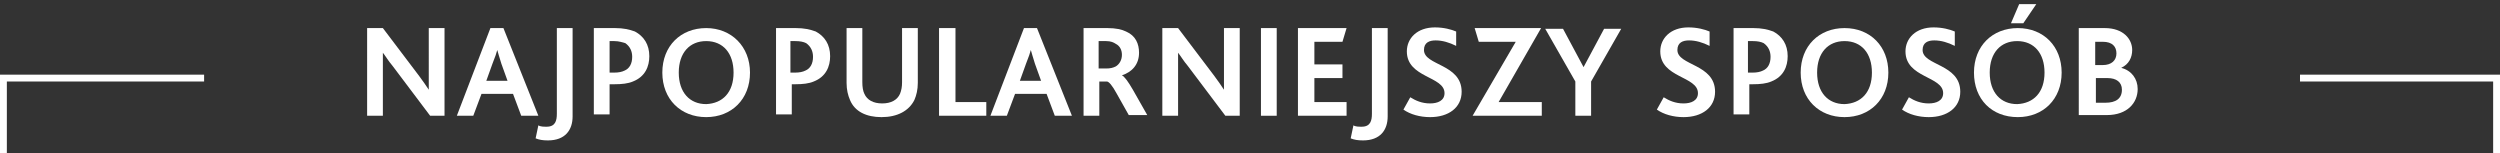
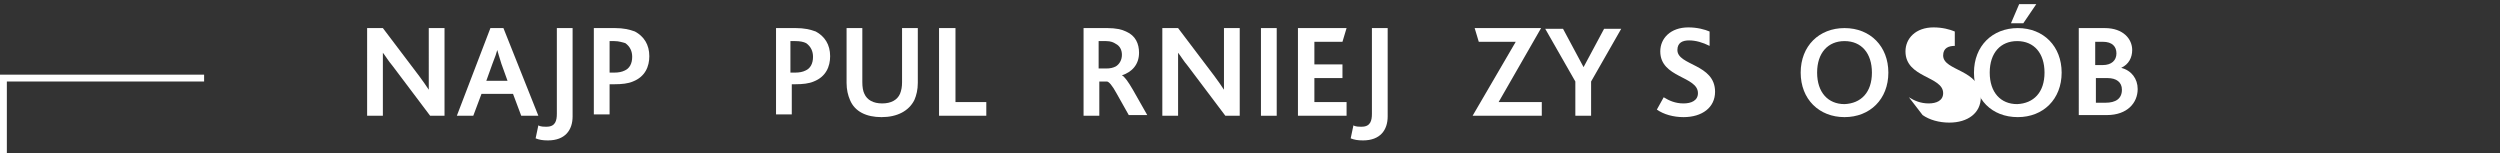
<svg xmlns="http://www.w3.org/2000/svg" version="1.1" id="Layer_1" x="0px" y="0px" viewBox="0 0 365 22.4" style="enable-background:new 0 0 365 22.4;" xml:space="preserve">
  <rect x="0" y="0" width="365" height="22.4" fill="#333333" stroke="none" />
  <style type="text/css">
	.st0{fill:none;stroke:#FFFFFF;stroke-miterlimit:10;}
	.st1{enable-background:new    ;}
	.st2{fill:#FFFFFF;}
</style>
  <title>most common</title>
  <g id="Layer_2_1_">
    <g id="Layer_1-2">
      <polyline class="st0" points="29.8,11.4 0.5,11.4 0.5,22.4   " />
-       <polyline class="st0" points="335.8,11.4 364.5,11.4 364.5,22.4   " />
    </g>
  </g>
  <g class="st1">
    <path class="st2" d="M62.8,16.9l-5.5-7.3c-0.6-0.7-1-1.4-1.4-1.9h0c0,0.5,0,1.2,0,2v7.2h-2.3V4.1h2.3l5.3,7c0.6,0.8,1,1.4,1.4,2h0   c0-0.7,0-1.5,0-2.2V4.1h2.3v12.8H62.8z" />
    <path class="st2" d="M71.6,4.1h1.9l5.1,12.8h-2.5l-1.2-3.2h-4.6l-1.2,3.2h-2.4L71.6,4.1z M74.1,11.8l-0.9-2.5c-0.3-1-0.5-1.6-0.6-2   h0c-0.1,0.4-0.3,1-0.7,2L71,11.8H74.1z" />
    <path class="st2" d="M78.6,18.3c0.3,0.2,0.8,0.2,1.2,0.2c1.3,0,1.5-0.9,1.5-1.9V4.1h2.3V17c0,2-1.1,3.5-3.6,3.5   c-0.8,0-1.3-0.1-1.8-0.3L78.6,18.3z" />
    <path class="st2" d="M86.7,4.1h3.1c1.2,0,2.1,0.2,2.9,0.5c1.3,0.7,2.1,1.9,2.1,3.6c0,1.5-0.6,3-2.4,3.7c-0.7,0.3-1.6,0.4-2.7,0.4   H89v4.4h-2.3V4.1z M89.7,10.6c0.6,0,1.1-0.1,1.5-0.3c0.7-0.3,1.1-1,1.1-2c0-0.8-0.3-1.5-1-2C90.9,6.2,90.4,6,89.7,6H89v4.6H89.7z" />
-     <path class="st2" d="M96.7,10.6c0-3.9,2.7-6.5,6.4-6.5s6.4,2.7,6.4,6.5c0,3.9-2.7,6.5-6.4,6.5C99.4,17.1,96.7,14.5,96.7,10.6z    M107.1,10.6c0-2.8-1.5-4.6-4-4.6c-2.4,0-4,1.7-4,4.6c0,2.9,1.6,4.6,4,4.6C105.5,15.1,107.1,13.5,107.1,10.6z" />
    <path class="st2" d="M113.1,4.1h3.1c1.2,0,2.1,0.2,2.9,0.5c1.3,0.7,2.1,1.9,2.1,3.6c0,1.5-0.6,3-2.4,3.7c-0.7,0.3-1.6,0.4-2.7,0.4   h-0.5v4.4h-2.3V4.1z M116.1,10.6c0.6,0,1.1-0.1,1.5-0.3c0.7-0.3,1.1-1,1.1-2c0-0.8-0.3-1.5-1-2c-0.4-0.2-0.9-0.3-1.6-0.3h-0.7v4.6   H116.1z" />
    <path class="st2" d="M124.1,14.6c-0.3-0.7-0.5-1.5-0.5-2.5v-8h2.3V12c0,0.7,0.1,1.3,0.3,1.7c0.4,0.9,1.3,1.4,2.6,1.4   c1.3,0,2.2-0.5,2.6-1.4c0.2-0.5,0.3-1,0.3-1.7V4.1h2.3v8c0,1-0.2,1.8-0.5,2.5c-0.8,1.6-2.5,2.5-4.8,2.5   C126.5,17.1,124.8,16.3,124.1,14.6z" />
    <path class="st2" d="M137.2,4.1h2.3v10.8h4.5v2h-6.9V4.1z" />
-     <path class="st2" d="M149.5,4.1h1.9l5.1,12.8h-2.5l-1.2-3.2h-4.6l-1.2,3.2h-2.4L149.5,4.1z M152,11.8l-0.9-2.5   c-0.3-1-0.5-1.6-0.6-2h0c-0.1,0.4-0.3,1-0.7,2l-0.9,2.5H152z" />
    <path class="st2" d="M158.2,4.1h3.5c1.2,0,2.1,0.2,2.7,0.5c1.4,0.6,1.9,1.8,1.9,3.1c0,1.7-1,2.8-2.5,3.3v0c0.4,0.2,0.9,0.9,1.6,2.1   l2.1,3.7h-2.7l-1.8-3.2c-0.6-1.1-1.1-1.7-1.4-1.7h-1.1v5h-2.3V4.1z M161.5,10c0.6,0,1-0.1,1.4-0.3c0.5-0.3,0.9-0.9,0.9-1.7   c0-0.7-0.3-1.3-0.9-1.6c-0.3-0.2-0.7-0.4-1.4-0.4h-1.1v4H161.5z" />
    <path class="st2" d="M178.9,16.9l-5.5-7.3c-0.6-0.7-1-1.4-1.4-1.9h0c0,0.5,0,1.2,0,2v7.2h-2.3V4.1h2.3l5.3,7c0.6,0.8,1,1.4,1.4,2h0   c0-0.7,0-1.5,0-2.2V4.1h2.3v12.8H178.9z" />
    <path class="st2" d="M184.1,4.1h2.3v12.8h-2.3V4.1z" />
    <path class="st2" d="M189.5,4.1h7.1l-0.6,2h-4.1v3.3h4.1v2h-4.1v3.5h4.7v2h-7.1V4.1z" />
    <path class="st2" d="M197.6,18.3c0.3,0.2,0.8,0.2,1.2,0.2c1.3,0,1.5-0.9,1.5-1.9V4.1h2.3V17c0,2-1.1,3.5-3.6,3.5   c-0.8,0-1.3-0.1-1.8-0.3L197.6,18.3z" />
-     <path class="st2" d="M205.9,14.2c0.8,0.5,1.7,0.9,2.9,0.9c1.1,0,2.1-0.4,2.1-1.5c0-2.5-5.5-2.2-5.5-6.1c0-1.9,1.5-3.5,4.1-3.5   c1.3,0,2.4,0.3,3.1,0.6v2.1c-1-0.5-2-0.8-3-0.8c-0.9,0-1.7,0.3-1.7,1.4c0,2.3,5.5,2,5.5,6.1c0,2.3-1.9,3.7-4.6,3.7   c-1.5,0-2.9-0.4-3.9-1.1L205.9,14.2z" />
    <path class="st2" d="M221.3,6.1h-5.4l-0.6-2h9.7l-6.2,10.8h6.3v2h-10.1L221.3,6.1z" />
    <path class="st2" d="M230,11.9l-4.4-7.7h2.6l3,5.6h0l3-5.6h2.5l-4.4,7.7v5H230V11.9z" />
    <path class="st2" d="M242.9,14.2c0.8,0.5,1.7,0.9,2.9,0.9c1.1,0,2.1-0.4,2.1-1.5c0-2.5-5.5-2.2-5.5-6.1c0-1.9,1.5-3.5,4.1-3.5   c1.3,0,2.4,0.3,3.1,0.6v2.1c-1-0.5-2-0.8-3-0.8c-0.9,0-1.7,0.3-1.7,1.4c0,2.3,5.5,2,5.5,6.1c0,2.3-1.9,3.7-4.6,3.7   c-1.5,0-2.9-0.4-3.9-1.1L242.9,14.2z" />
-     <path class="st2" d="M252.9,4.1h3.1c1.2,0,2.1,0.2,2.9,0.5c1.3,0.7,2.1,1.9,2.1,3.6c0,1.5-0.6,3-2.4,3.7c-0.7,0.3-1.6,0.4-2.7,0.4   h-0.5v4.4h-2.3V4.1z M255.9,10.6c0.6,0,1.1-0.1,1.5-0.3c0.7-0.3,1.1-1,1.1-2c0-0.8-0.3-1.5-1-2c-0.4-0.2-0.9-0.3-1.6-0.3h-0.7v4.6   H255.9z" />
    <path class="st2" d="M262.9,10.6c0-3.9,2.7-6.5,6.4-6.5c3.8,0,6.4,2.7,6.4,6.5c0,3.9-2.7,6.5-6.4,6.5   C265.6,17.1,262.9,14.5,262.9,10.6z M273.3,10.6c0-2.8-1.5-4.6-4-4.6c-2.4,0-4,1.7-4,4.6c0,2.9,1.6,4.6,4,4.6   C271.7,15.1,273.3,13.5,273.3,10.6z" />
-     <path class="st2" d="M278.7,14.2c0.8,0.5,1.7,0.9,2.9,0.9c1.1,0,2.1-0.4,2.1-1.5c0-2.5-5.5-2.2-5.5-6.1c0-1.9,1.5-3.5,4.1-3.5   c1.3,0,2.4,0.3,3.1,0.6v2.1c-1-0.5-2-0.8-3-0.8c-0.9,0-1.7,0.3-1.7,1.4c0,2.3,5.5,2,5.5,6.1c0,2.3-1.9,3.7-4.6,3.7   c-1.5,0-2.9-0.4-3.9-1.1L278.7,14.2z" />
+     <path class="st2" d="M278.7,14.2c0.8,0.5,1.7,0.9,2.9,0.9c1.1,0,2.1-0.4,2.1-1.5c0-2.5-5.5-2.2-5.5-6.1c0-1.9,1.5-3.5,4.1-3.5   c1.3,0,2.4,0.3,3.1,0.6v2.1c-0.9,0-1.7,0.3-1.7,1.4c0,2.3,5.5,2,5.5,6.1c0,2.3-1.9,3.7-4.6,3.7   c-1.5,0-2.9-0.4-3.9-1.1L278.7,14.2z" />
    <path class="st2" d="M288.2,10.6c0-3.9,2.7-6.5,6.4-6.5c3.8,0,6.4,2.7,6.4,6.5c0,3.9-2.7,6.5-6.4,6.5   C290.8,17.1,288.2,14.5,288.2,10.6z M298.5,10.6c0-2.8-1.5-4.6-4-4.6c-2.4,0-4,1.7-4,4.6c0,2.9,1.6,4.6,4,4.6   C296.9,15.1,298.5,13.5,298.5,10.6z M294.8,0.6h2.5l-1.9,2.8h-1.8L294.8,0.6z" />
    <path class="st2" d="M303.6,4.1h3.7c2.7,0,4,1.6,4,3.2c0,1.1-0.5,2.1-1.6,2.6v0c1.5,0.4,2.4,1.6,2.4,3.1c0,2-1.5,3.8-4.5,3.8h-4.1   V4.1z M307,9.5c1.3,0,2-0.7,2-1.7c0-1-0.6-1.7-2-1.7h-1.1v3.4H307z M307.4,15c1.5,0,2.4-0.6,2.4-1.9c0-1.1-0.8-1.7-2.1-1.7h-1.7V15   H307.4z" />
  </g>
</svg>